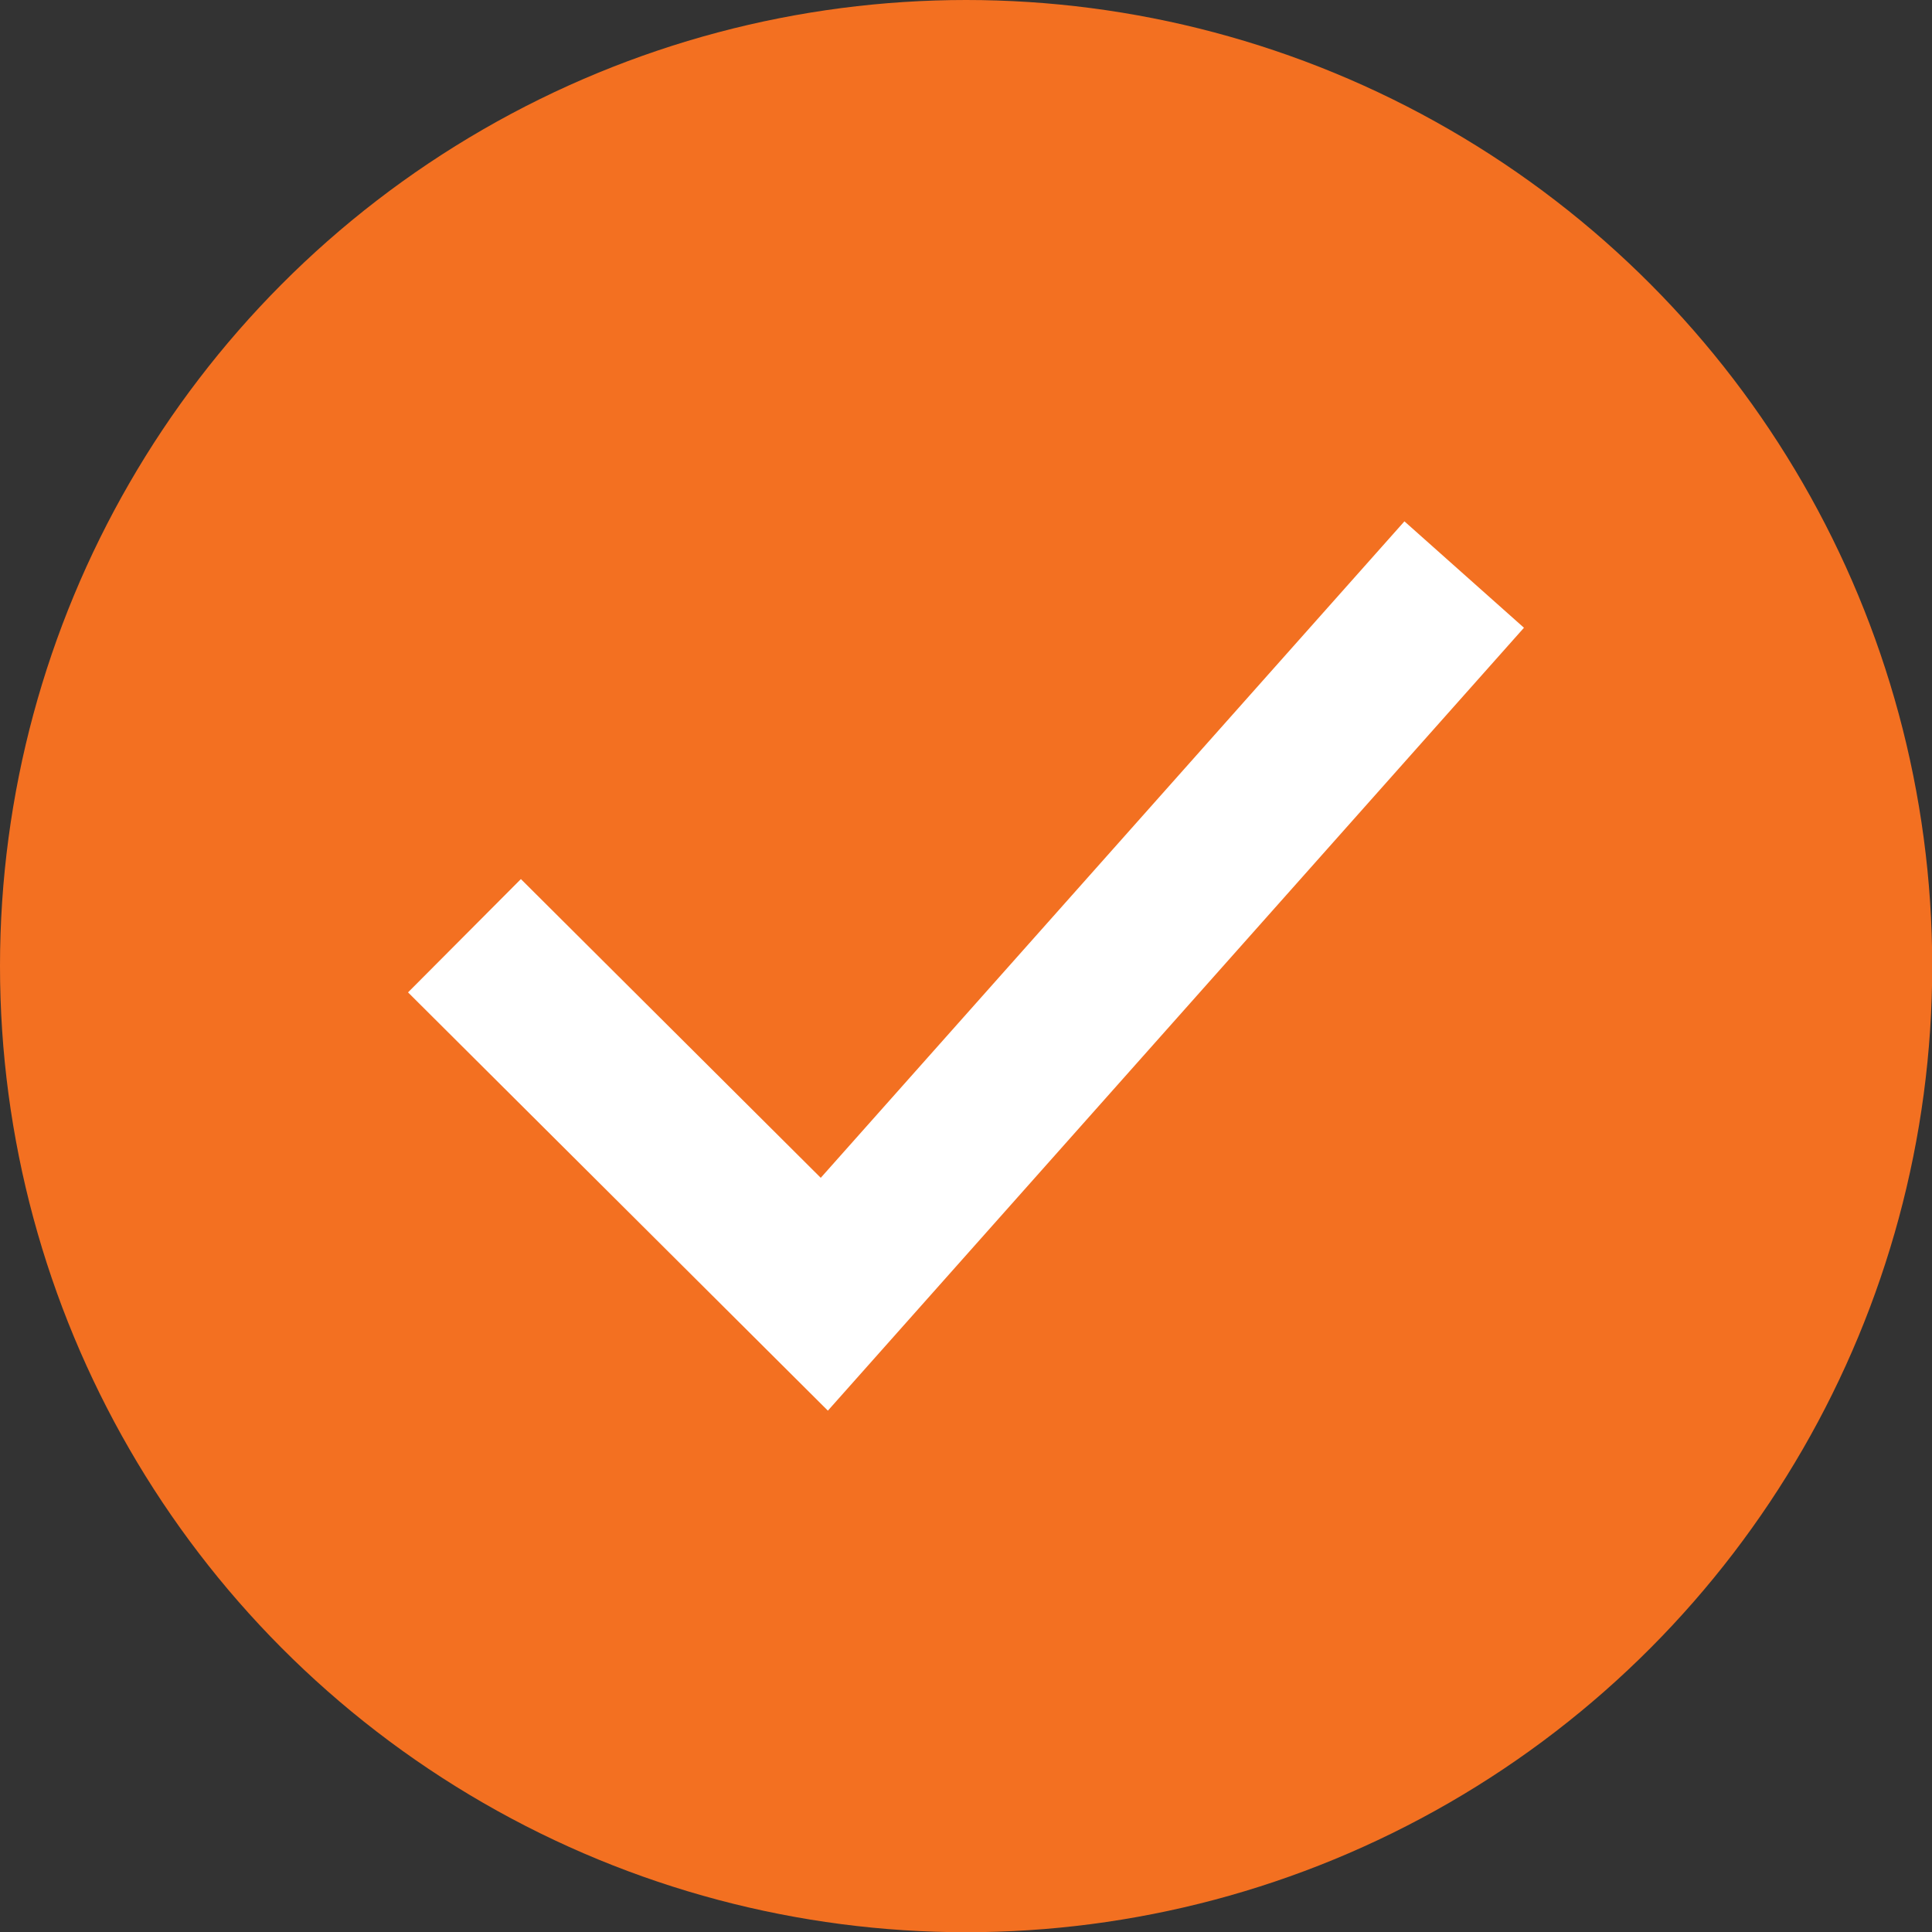
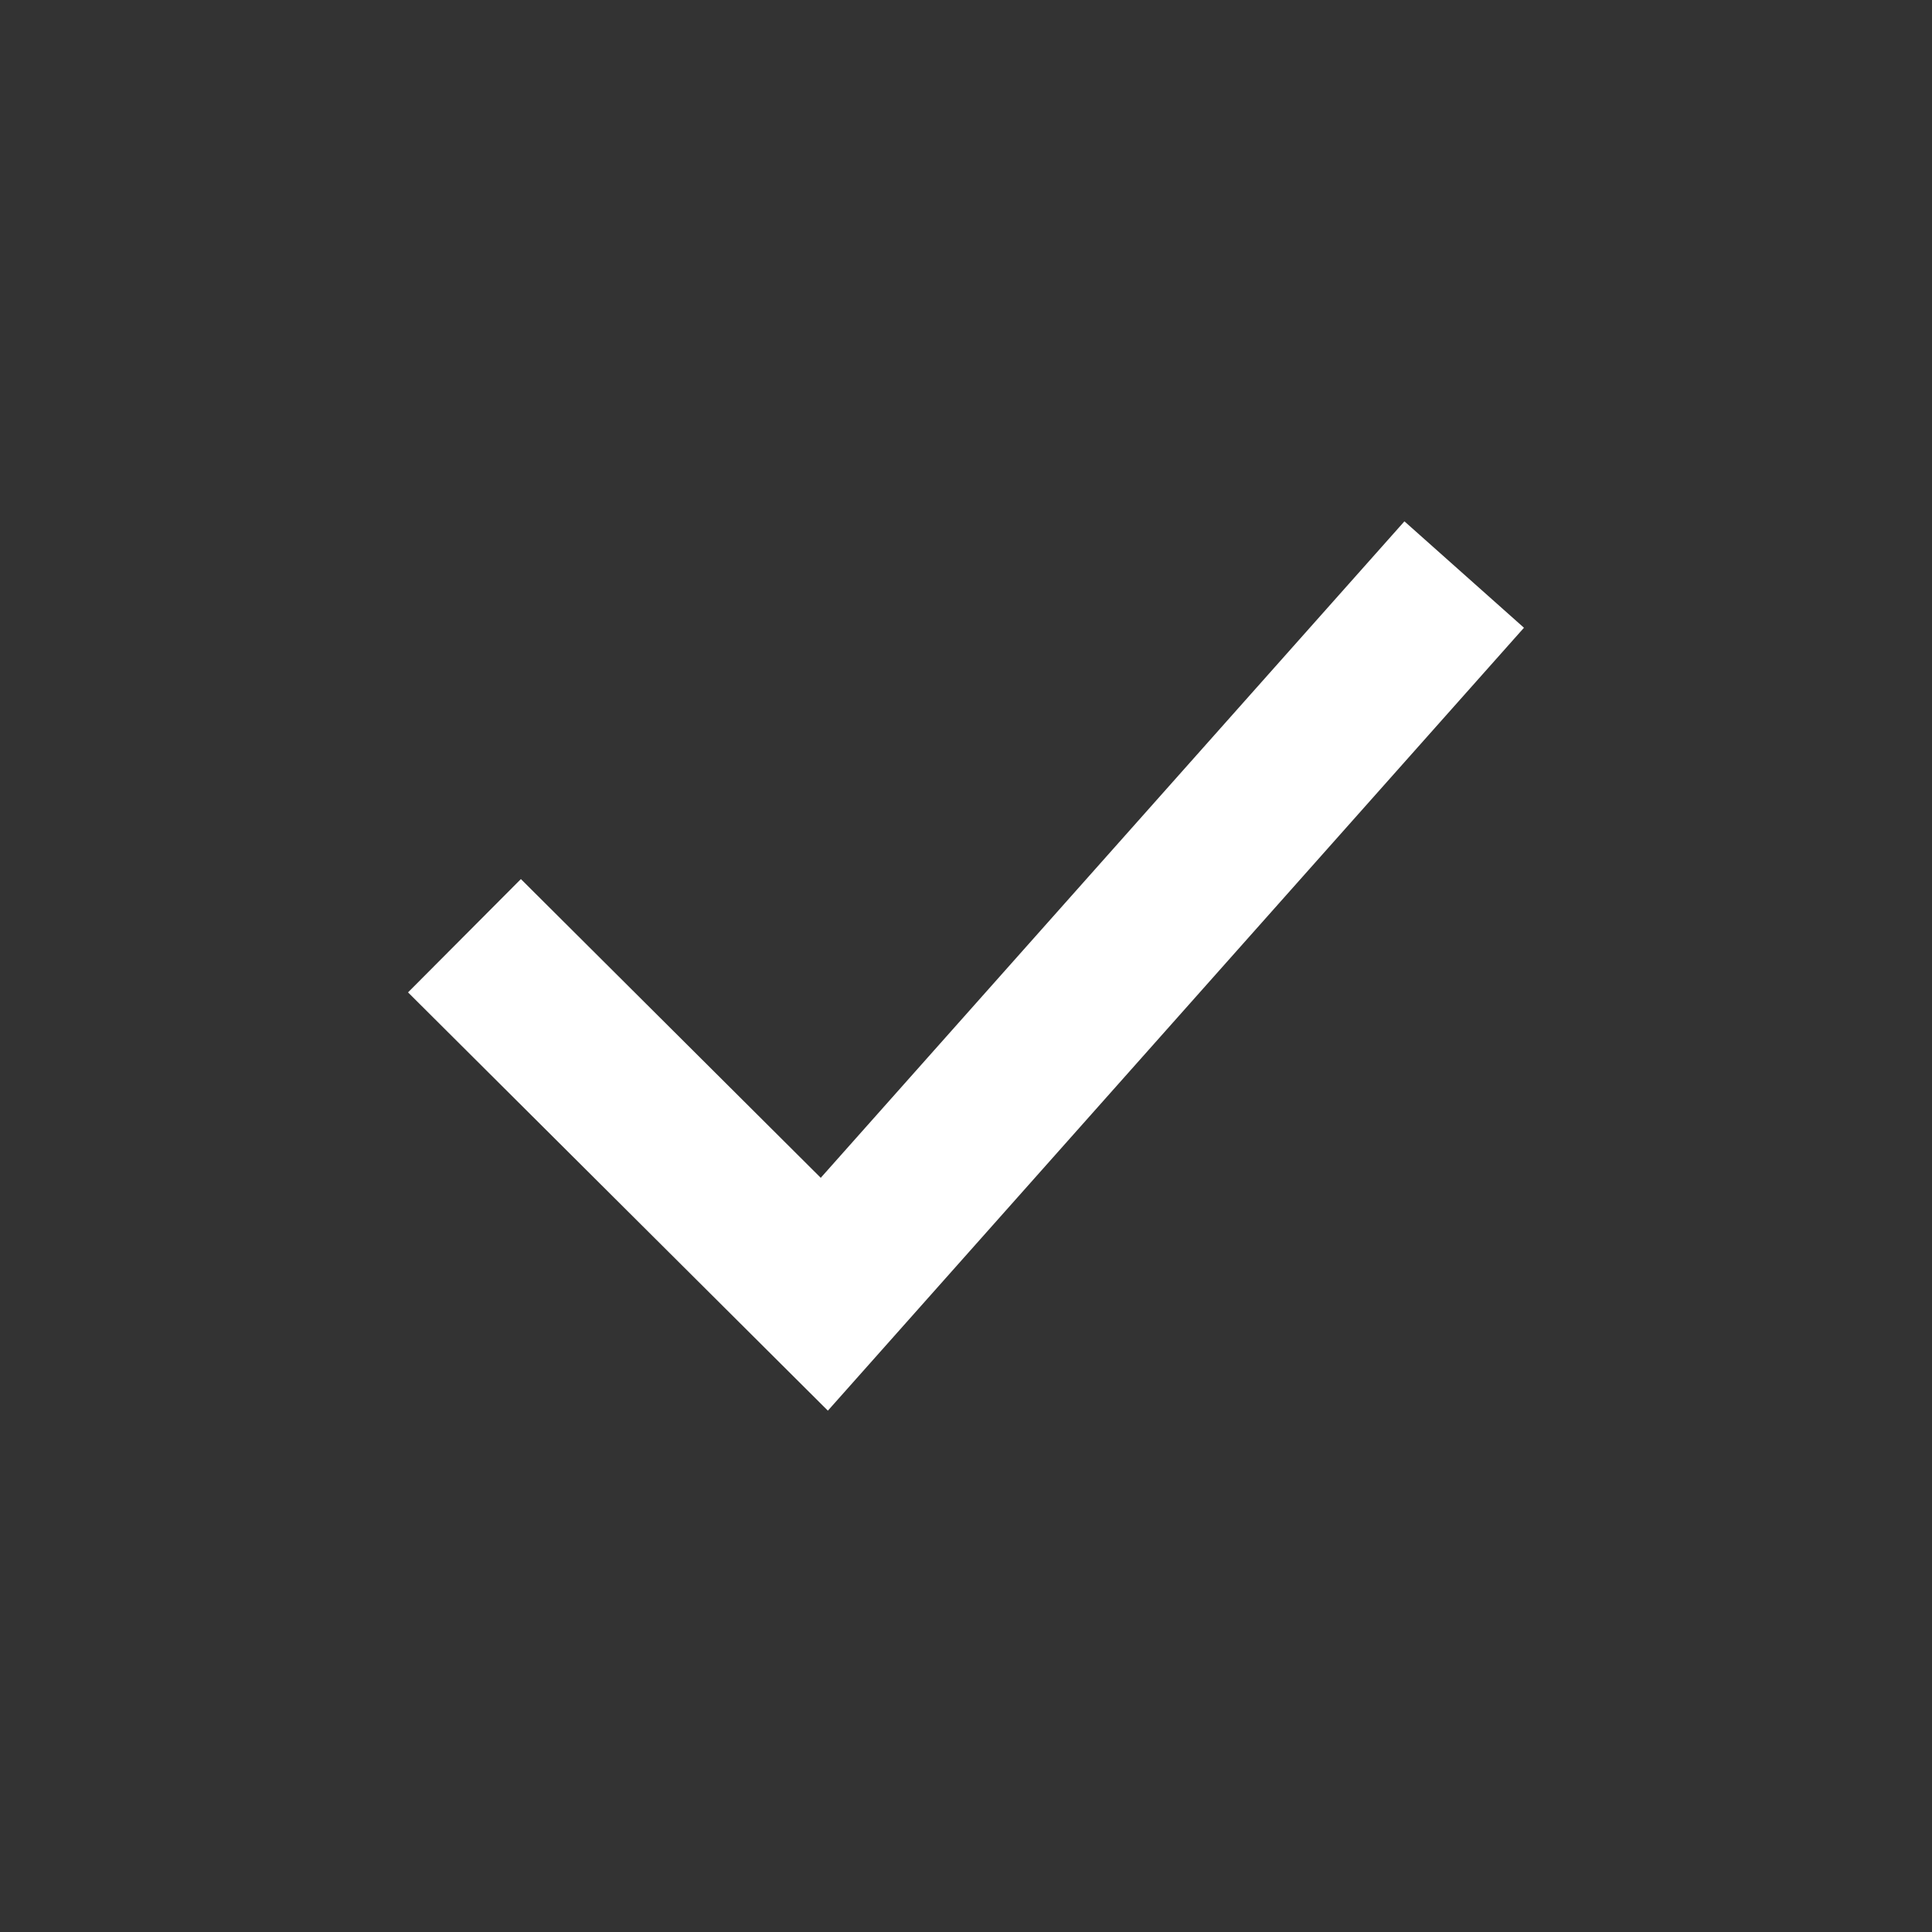
<svg xmlns="http://www.w3.org/2000/svg" id="Layer_26852abfde9ab7" data-name="Layer 2" viewBox="0 0 86.79 86.79" aria-hidden="true" width="86px" height="86px">
  <rect x="0" y="0" width="86.79" height="86.79" fill="#333333" stroke="none" />
  <defs>
    <linearGradient class="cerosgradient" data-cerosgradient="true" id="CerosGradient_idf6ff3f4b0" gradientUnits="userSpaceOnUse" x1="50%" y1="100%" x2="50%" y2="0%">
      <stop offset="0%" stop-color="#d1d1d1" />
      <stop offset="100%" stop-color="#d1d1d1" />
    </linearGradient>
    <linearGradient />
    <style>
      .cls-1-6852abfde9ab7{
        fill: #fff;
      }

      .cls-2-6852abfde9ab7{
        fill: #f37021;
      }
    </style>
  </defs>
  <g id="Layer_1-26852abfde9ab7" data-name="Layer 1">
    <g>
-       <circle class="cls-2-6852abfde9ab7" cx="43.4" cy="43.4" r="43.4" />
      <polygon class="cls-1-6852abfde9ab7" points="37.19 63.37 18.33 44.58 23.4 39.49 36.87 52.91 63.09 23.42 68.46 28.2 37.19 63.37" />
    </g>
  </g>
</svg>